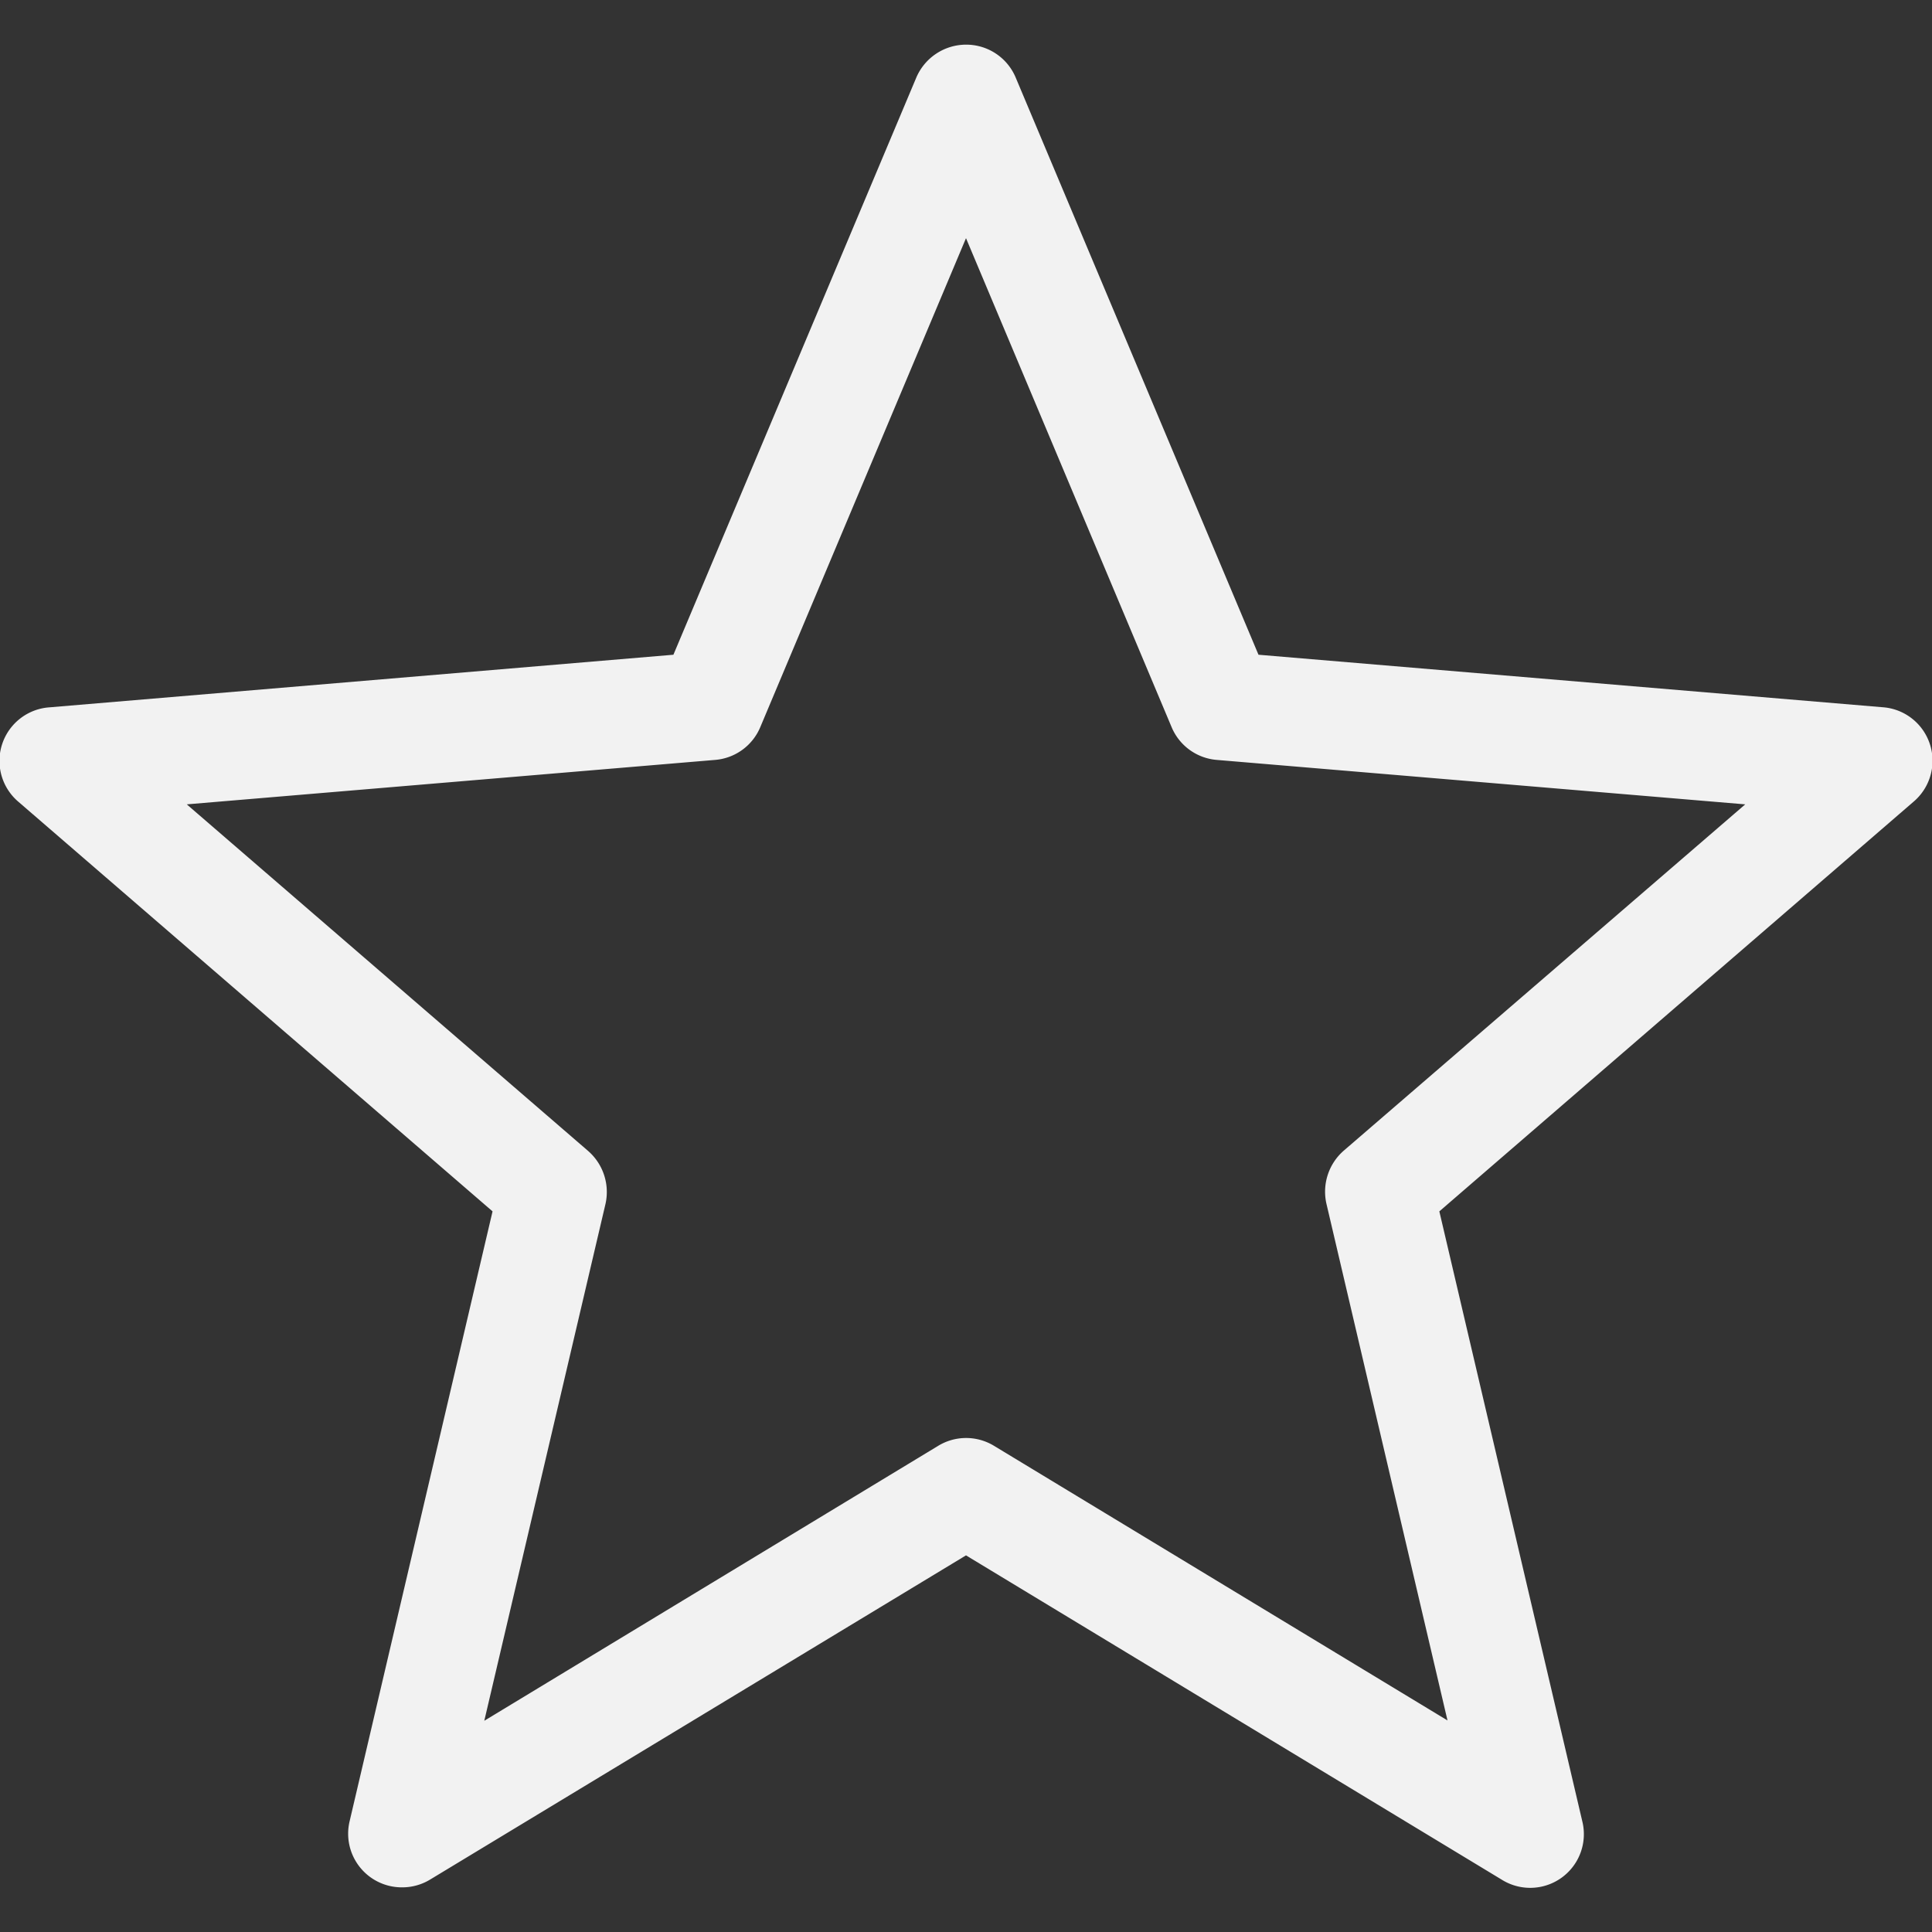
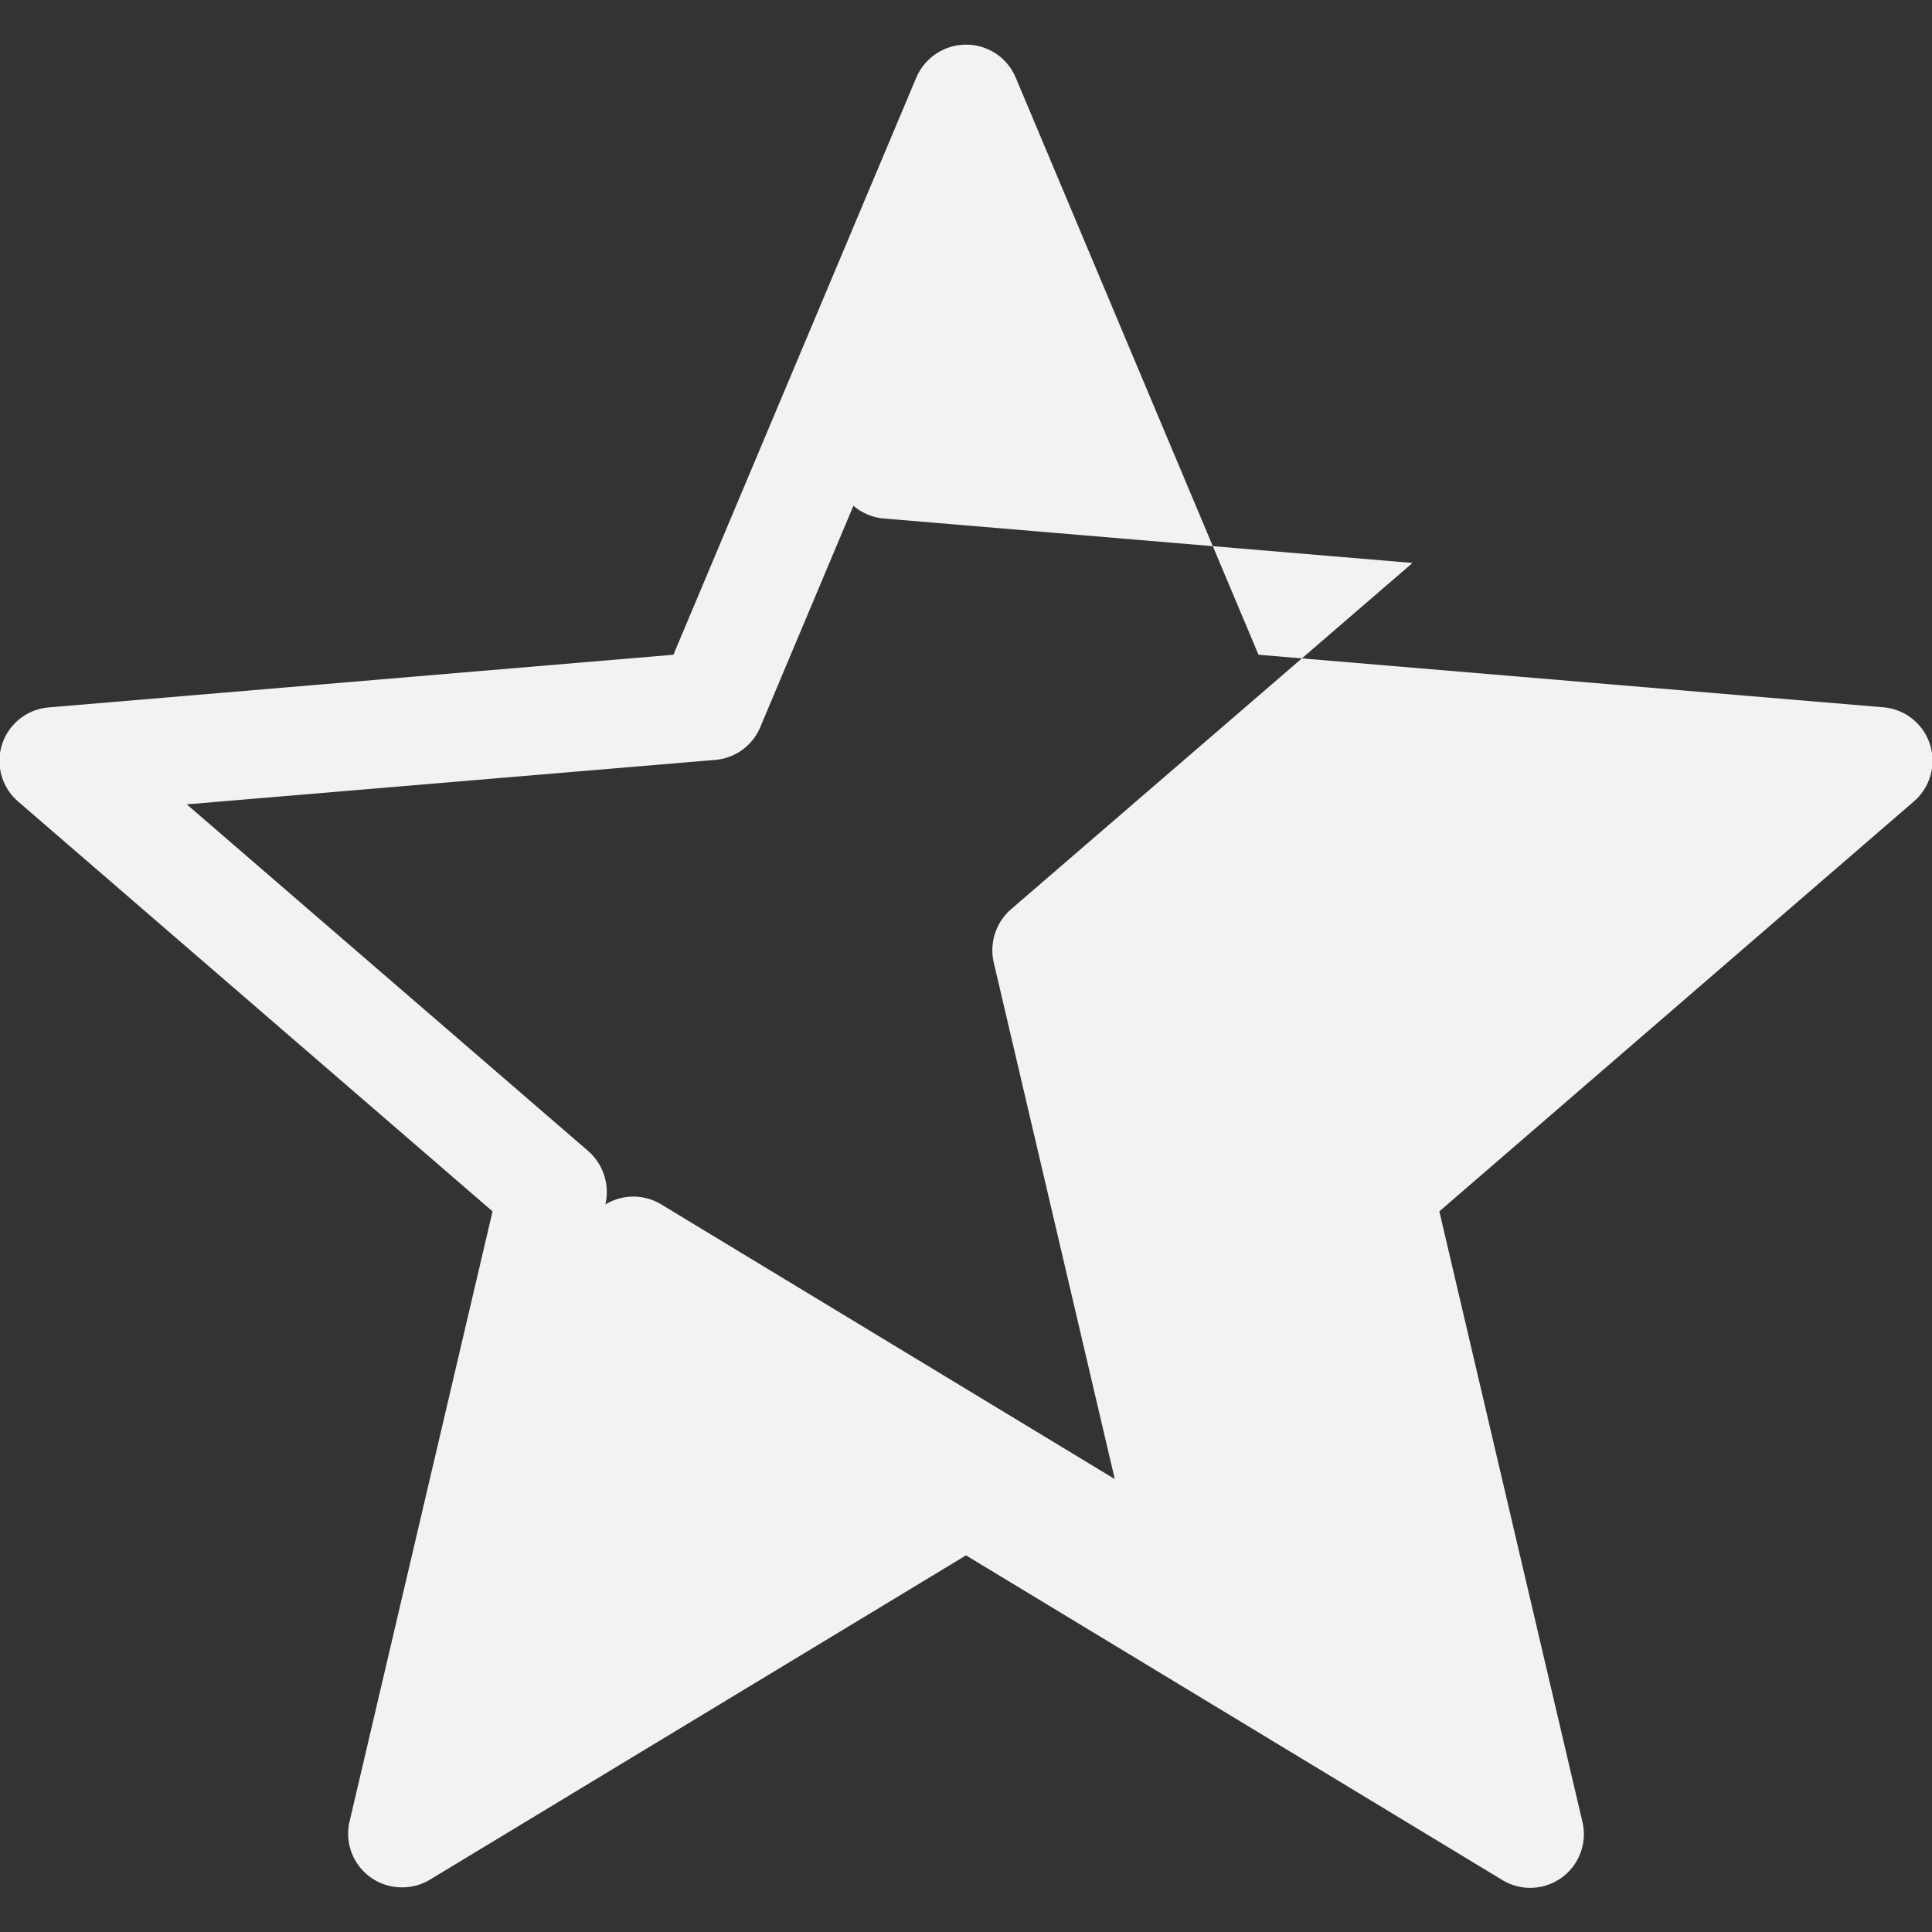
<svg xmlns="http://www.w3.org/2000/svg" data-name="Layer 1" viewBox="0 0 180 180">
  <rect x="0" y="0" width="180" height="180" fill="#333333" stroke="none" />
-   <path d="M37.49 175.84a5 5 0 0 1-4.91-6.19l13.31-56.79L1.75 74.73a5 5 0 0 1 2.87-8.83L62.74 61 85.36 7.25A5.05 5.05 0 0 1 90 4.16a5 5 0 0 1 4.64 3.09L117.25 61l58.13 4.89a5 5 0 0 1 2.87 8.83l-44.15 38.14 13.31 56.79a5 5 0 0 1-7.52 5.46L90 144.91l-49.92 30.2a5 5 0 0 1-2.59.73ZM17.4 74.94l37.38 32.28a5.07 5.07 0 0 1 1.62 5l-11.28 48.1 42.28-25.61a5 5 0 0 1 5.22 0l42.24 25.58-11.27-48.1a5.07 5.07 0 0 1 1.62-5l37.39-32.25-49.23-4.14a5 5 0 0 1-4.22-3.07L90 22.19 70.84 67.73a5 5 0 0 1-4.22 3.07Z" style="fill:#f2f2f2" />
+   <path d="M37.49 175.84a5 5 0 0 1-4.91-6.19l13.31-56.79L1.75 74.73a5 5 0 0 1 2.87-8.83L62.74 61 85.36 7.25A5.05 5.05 0 0 1 90 4.16a5 5 0 0 1 4.64 3.09L117.25 61l58.13 4.89a5 5 0 0 1 2.87 8.83l-44.15 38.14 13.31 56.79a5 5 0 0 1-7.52 5.46L90 144.91l-49.92 30.2a5 5 0 0 1-2.59.73ZM17.4 74.94l37.38 32.28a5.07 5.07 0 0 1 1.62 5a5 5 0 0 1 5.22 0l42.24 25.58-11.27-48.1a5.07 5.07 0 0 1 1.62-5l37.39-32.25-49.23-4.14a5 5 0 0 1-4.22-3.07L90 22.19 70.84 67.73a5 5 0 0 1-4.22 3.07Z" style="fill:#f2f2f2" />
</svg>